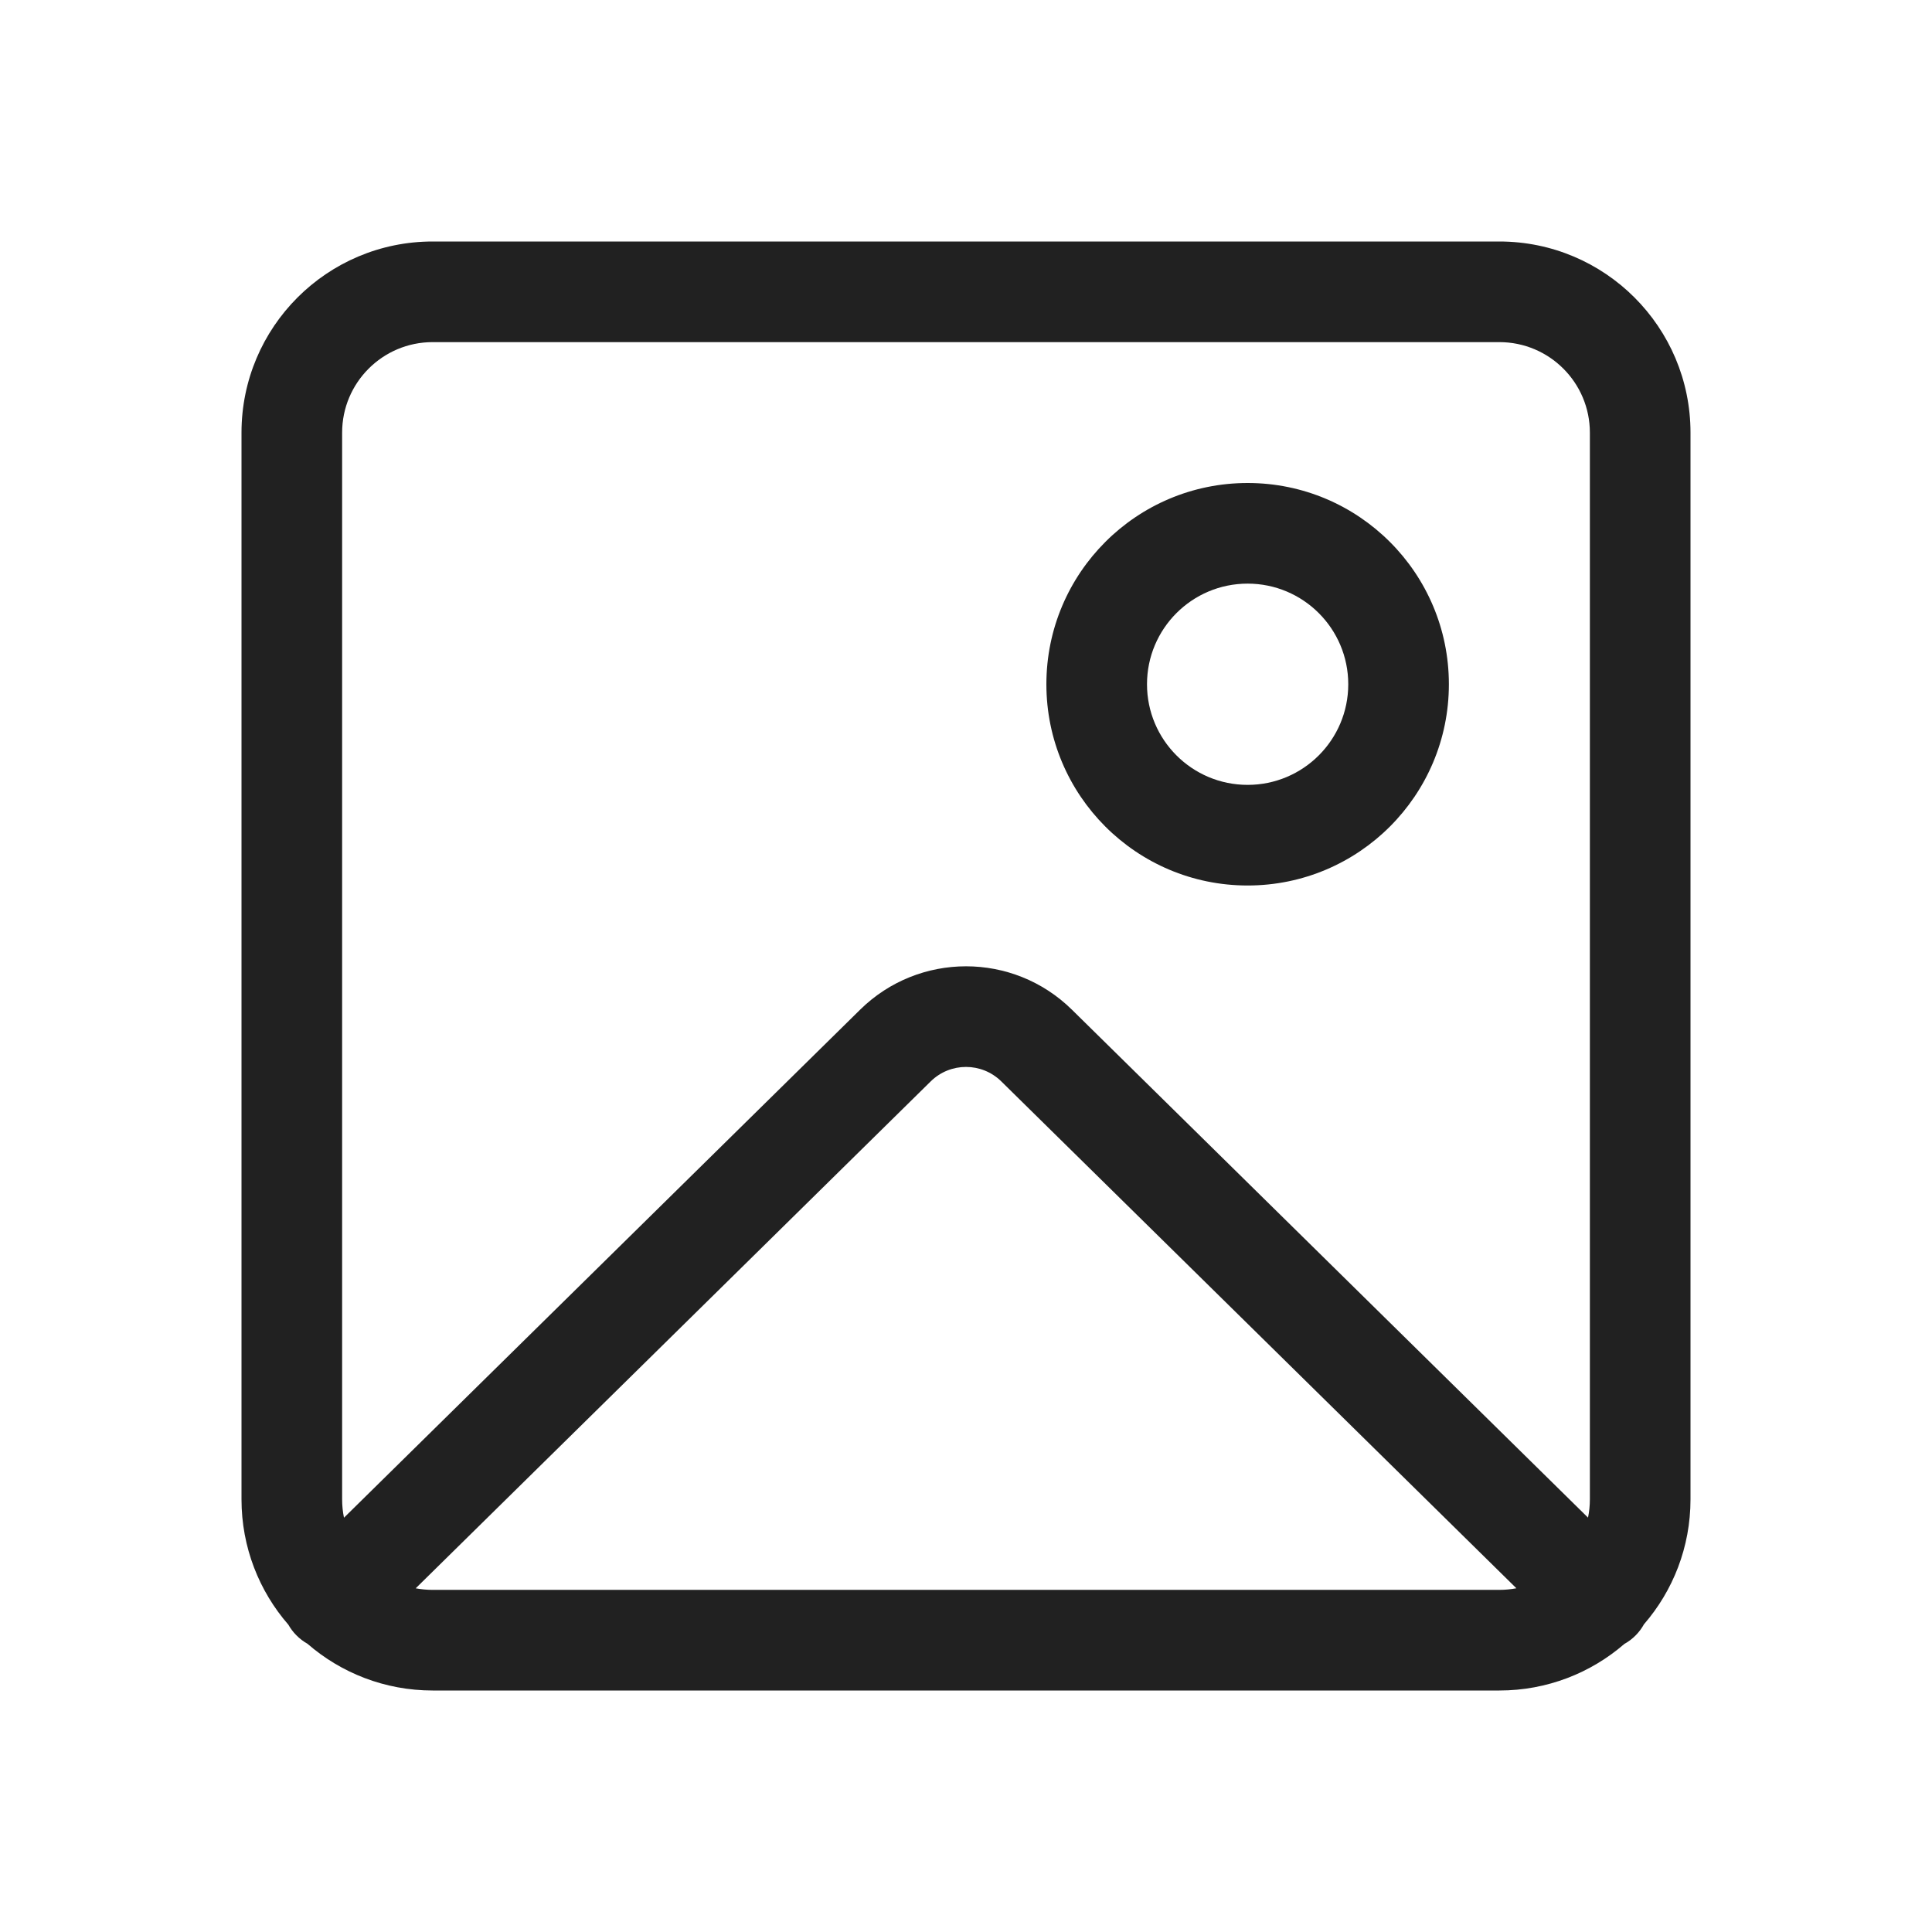
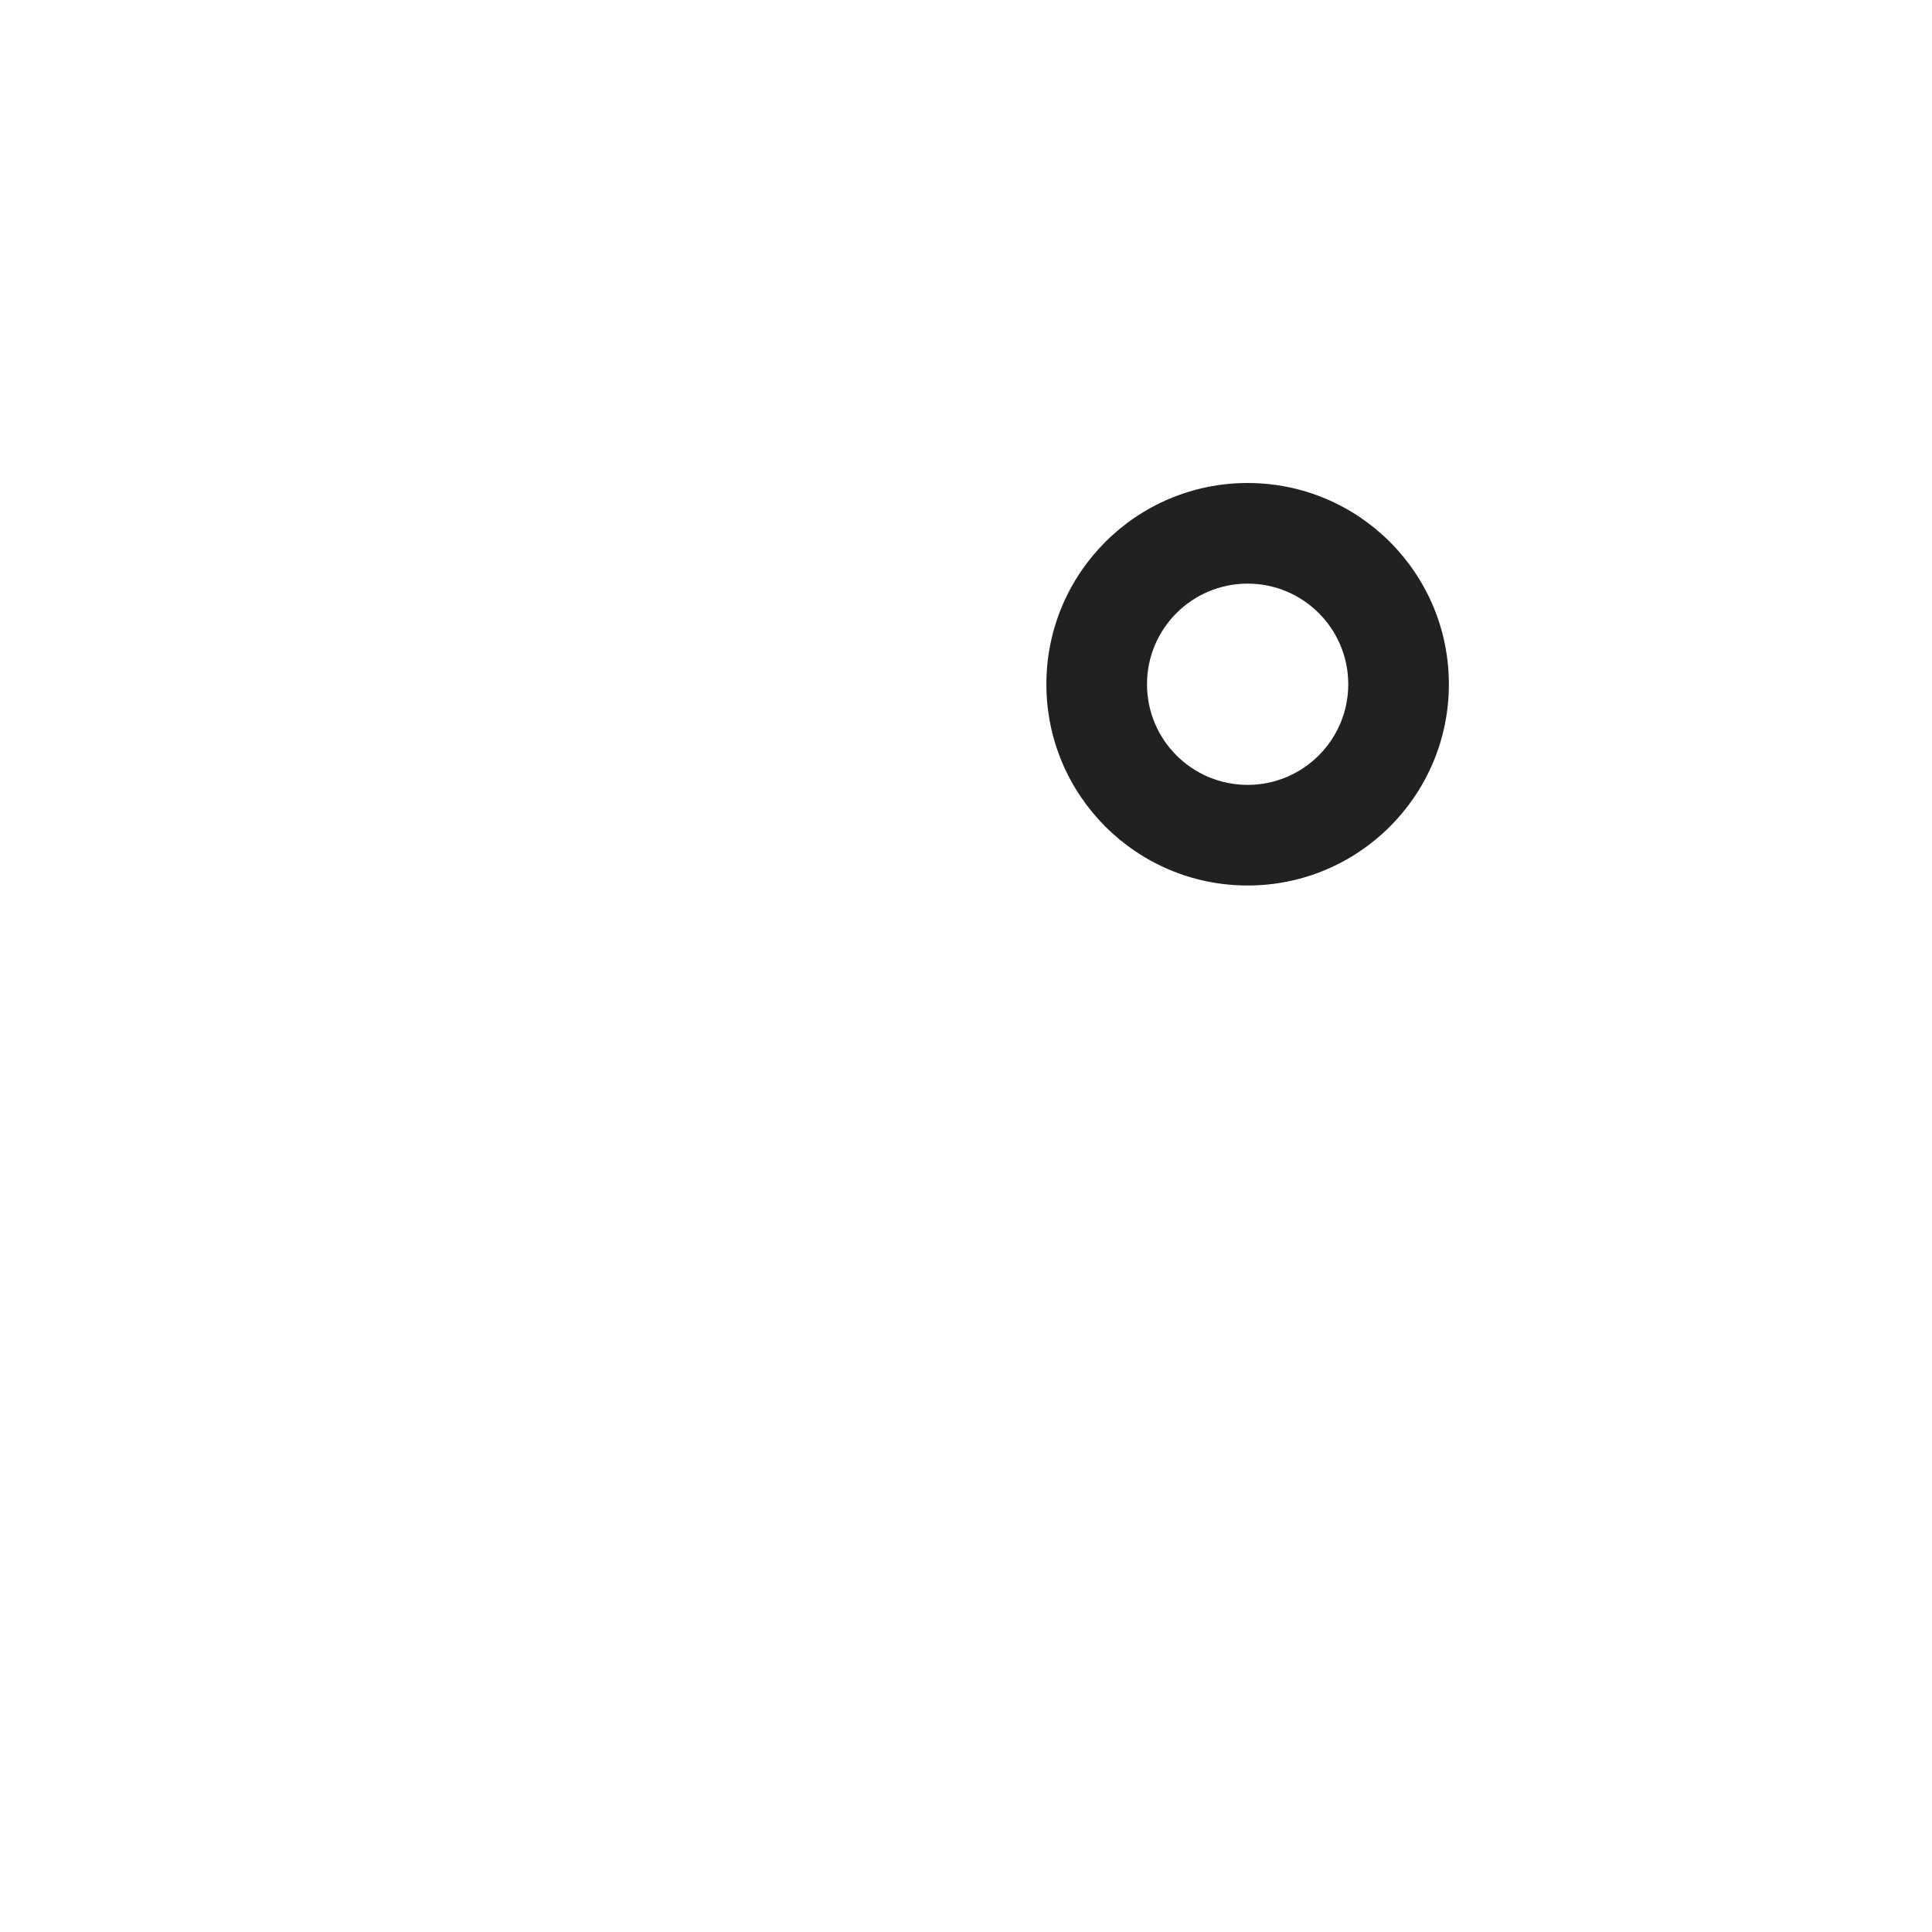
<svg xmlns="http://www.w3.org/2000/svg" width="800px" height="800px" viewBox="0 0 48 48" fill="none">
  <path d="M30.997 12C33.758 12 35.997 14.239 35.997 17C35.997 19.761 33.758 22 30.997 22C28.235 22 25.997 19.761 25.997 17C25.997 14.239 28.235 12 30.997 12ZM28.497 17C28.497 18.381 29.616 19.5 30.997 19.5C32.377 19.5 33.497 18.381 33.497 17C33.497 15.619 32.377 14.5 30.997 14.5C29.616 14.5 28.497 15.619 28.497 17Z" fill="#212121" />
-   <path d="M6 10.75C6 8.127 8.127 6 10.75 6H37.25C39.873 6 42 8.127 42 10.75V37.25C42 38.438 41.564 39.524 40.843 40.356C40.79 40.453 40.722 40.544 40.641 40.627C40.555 40.714 40.459 40.787 40.357 40.843C39.524 41.564 38.438 42 37.25 42H10.75C9.56 42 8.472 41.562 7.639 40.839C7.539 40.783 7.446 40.712 7.362 40.627C7.283 40.547 7.217 40.458 7.164 40.365C6.439 39.531 6 38.442 6 37.25V10.75ZM39.5 37.25V10.75C39.5 9.507 38.493 8.5 37.25 8.5H10.75C9.507 8.5 8.5 9.507 8.5 10.75V37.25C8.5 37.407 8.516 37.559 8.546 37.707L21.37 25.085C22.829 23.649 25.171 23.648 26.631 25.085L39.454 37.705C39.484 37.558 39.5 37.406 39.5 37.25ZM10.75 39.5H37.25C37.395 39.5 37.536 39.486 37.674 39.46L24.877 26.867C24.39 26.388 23.61 26.388 23.123 26.867L10.328 39.461C10.465 39.486 10.606 39.5 10.75 39.5Z" fill="#212121" />
</svg>